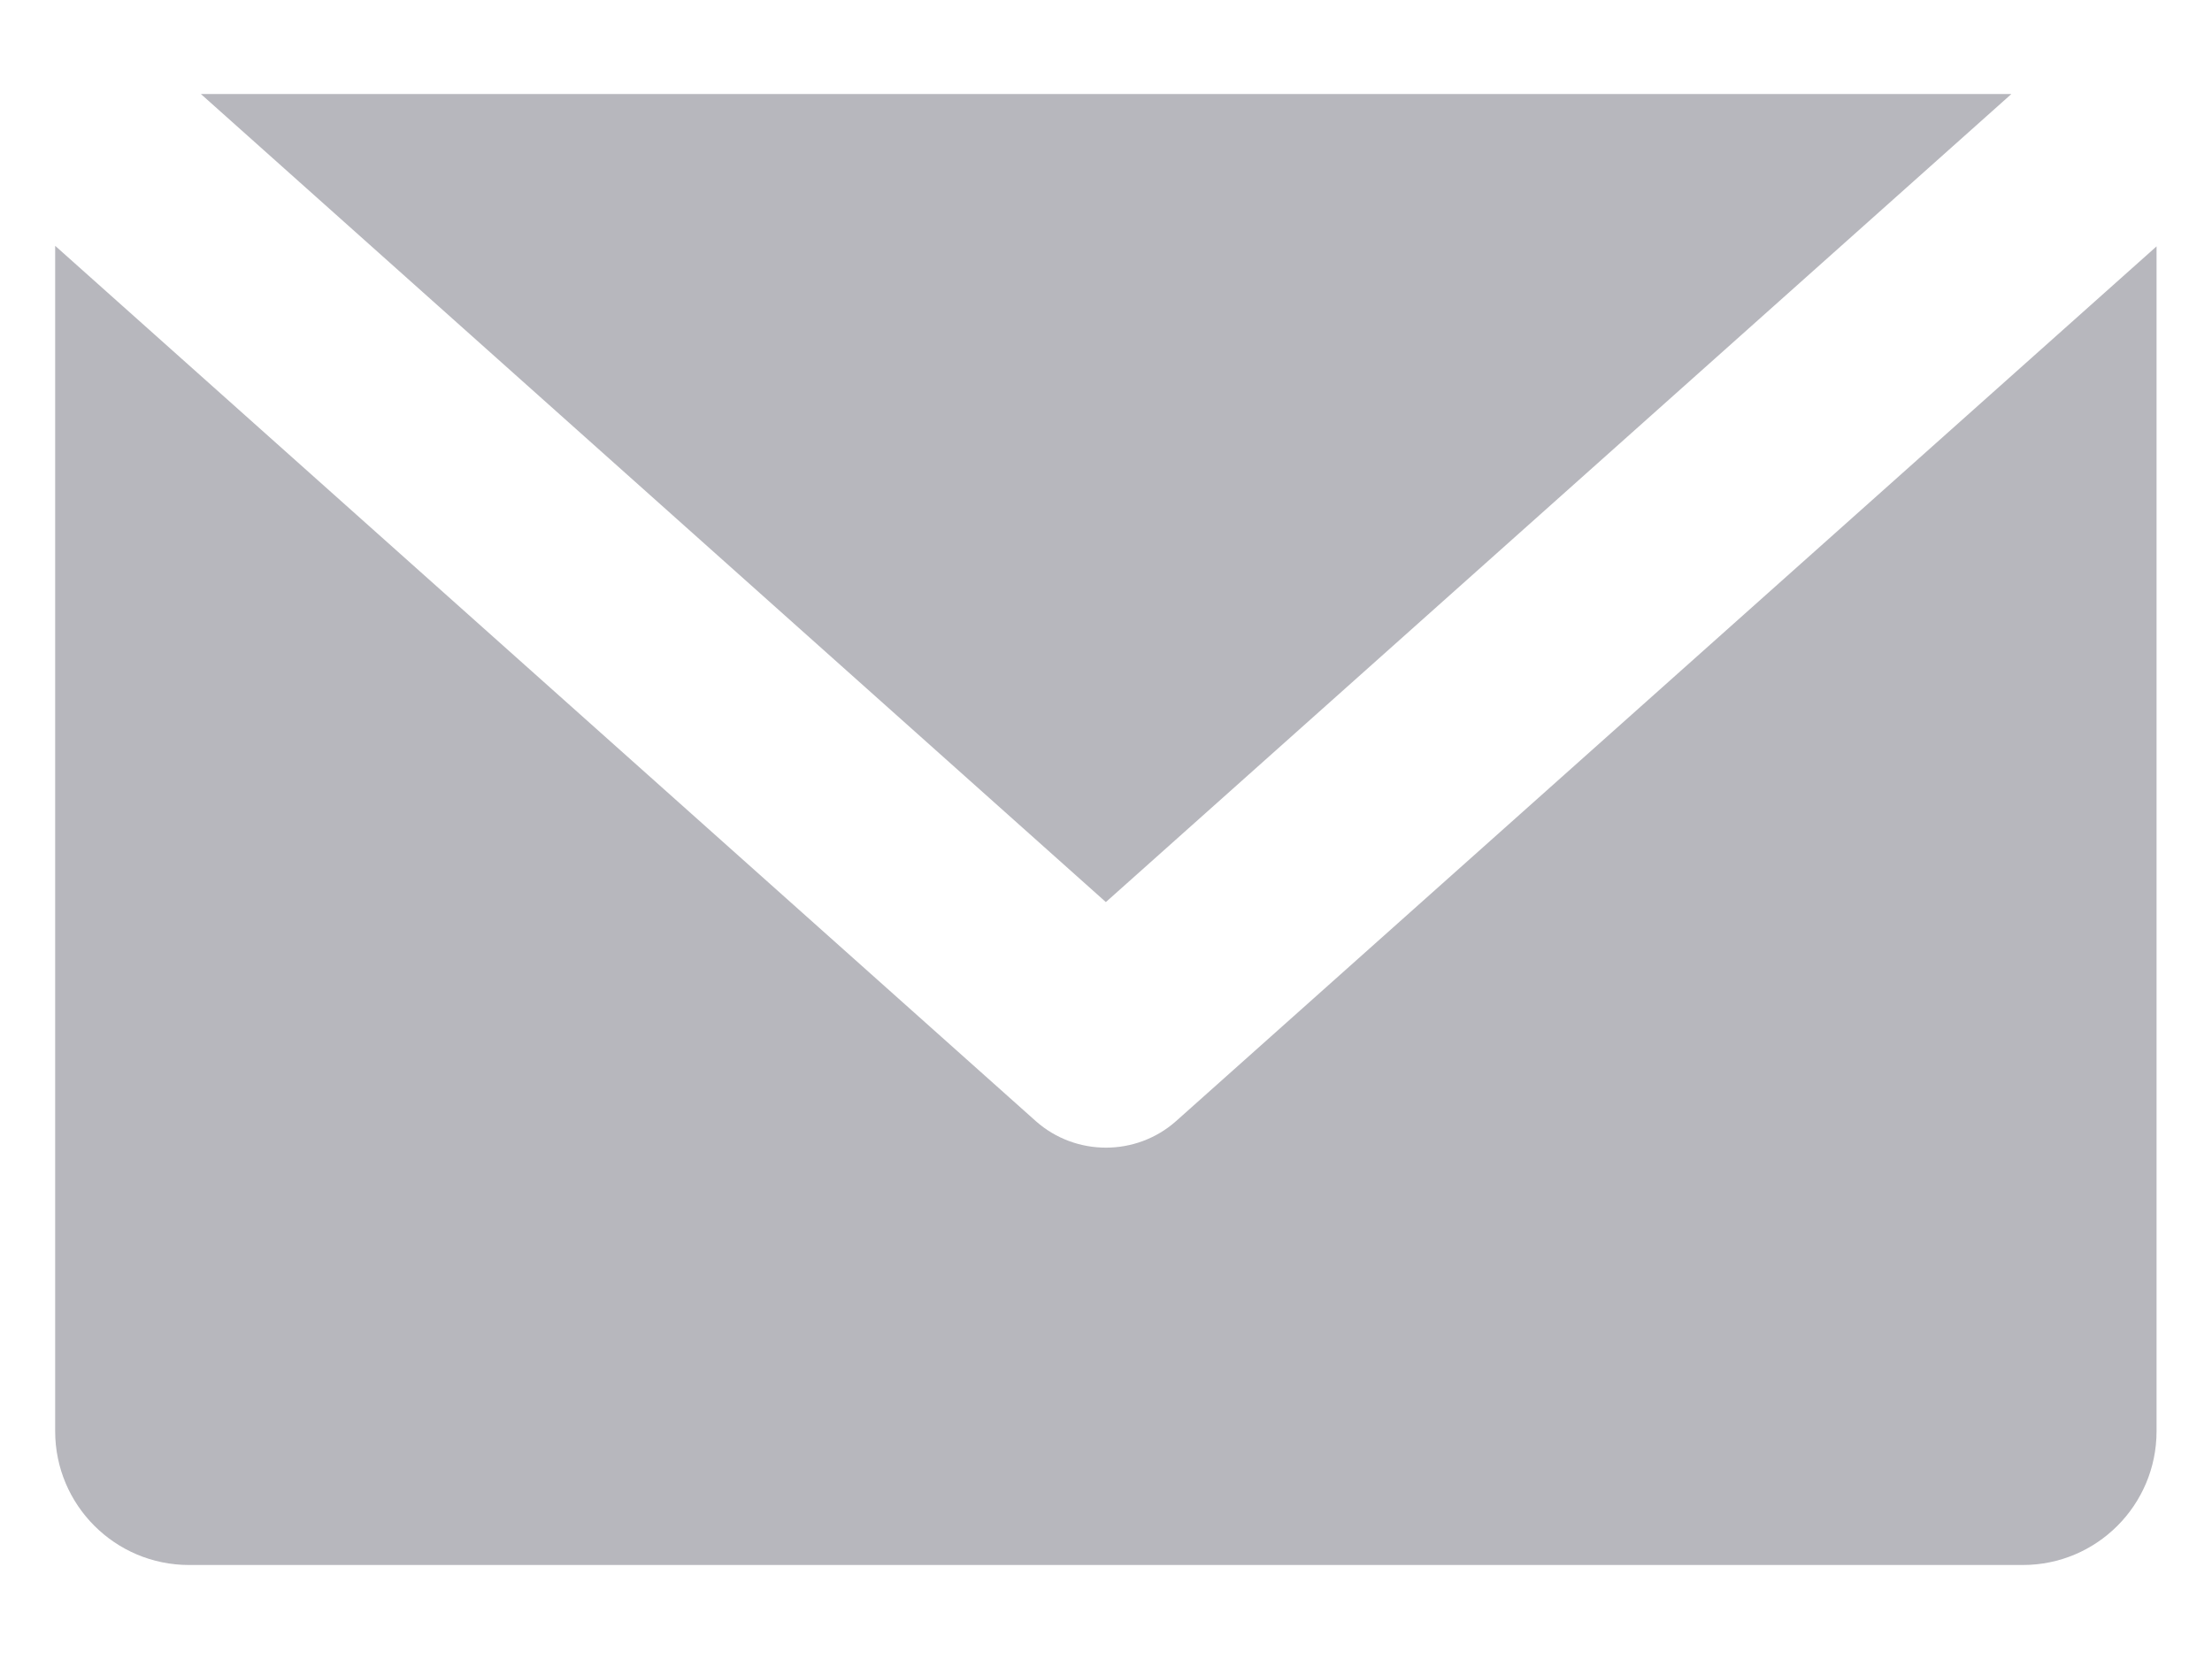
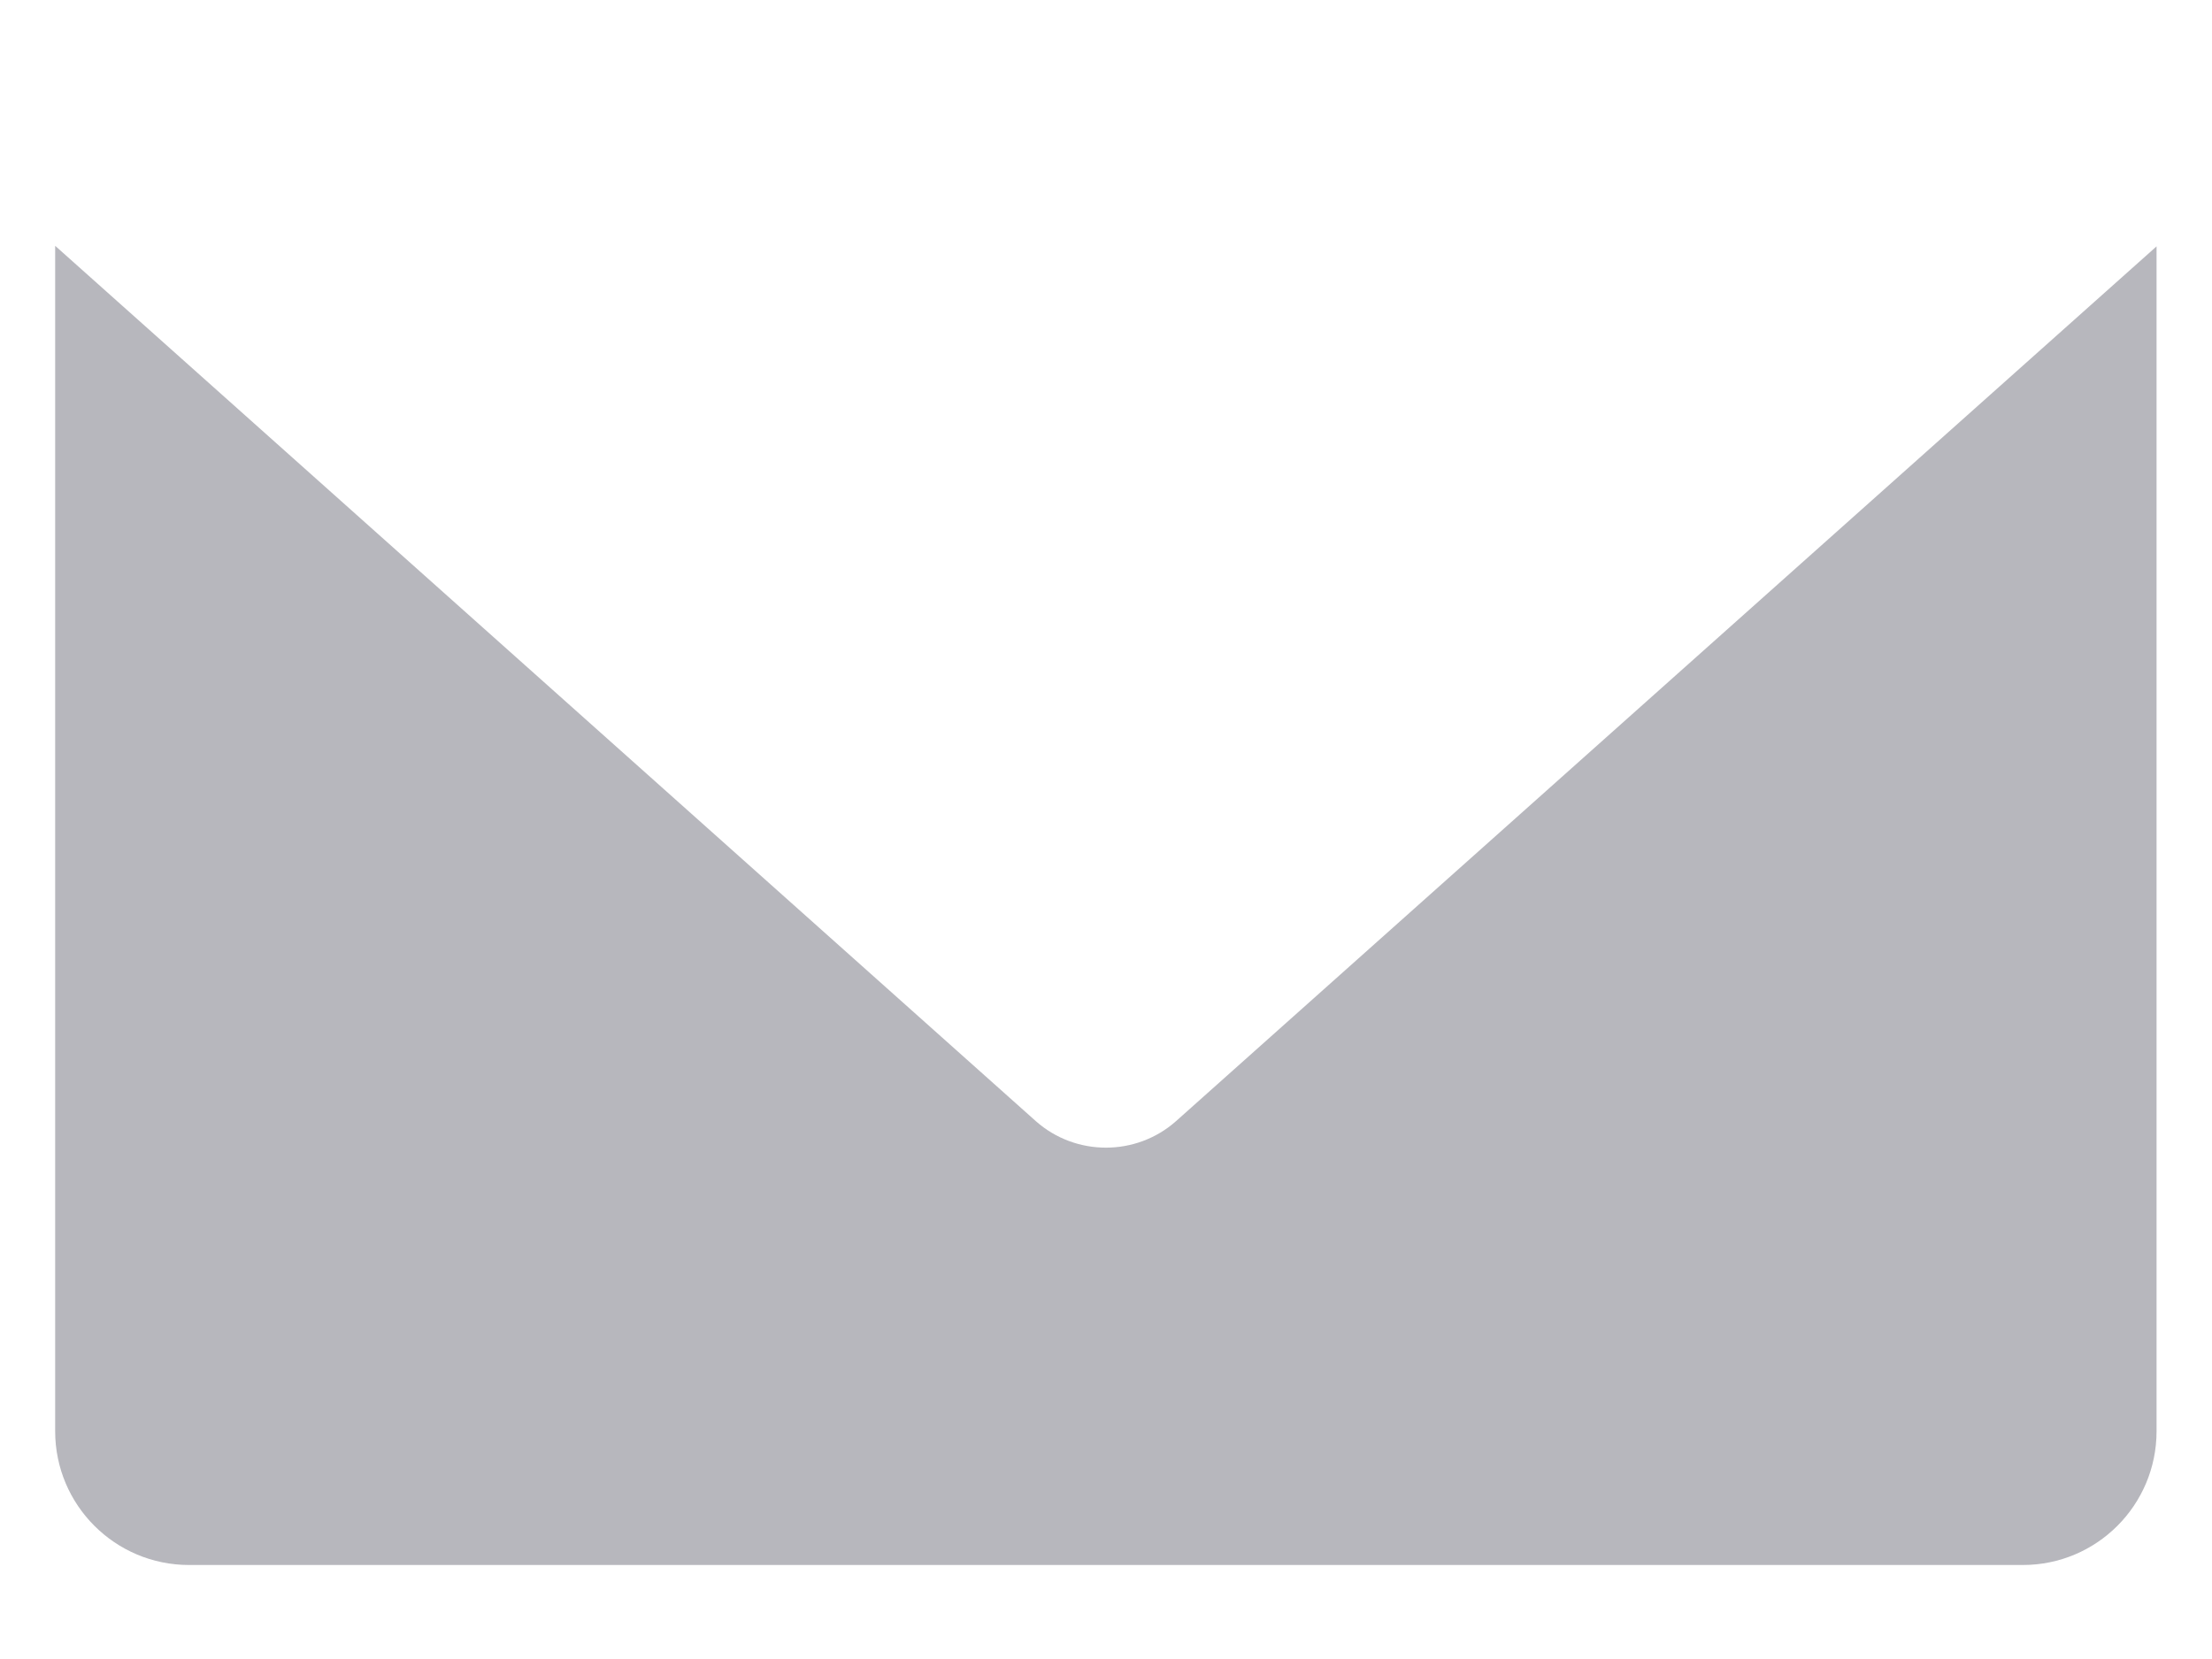
<svg xmlns="http://www.w3.org/2000/svg" width="16" height="12" viewBox="0 0 16 12" fill="none">
-   <path d="M14.549 0.68H1.453L7.999 6.525L14.549 0.68Z" fill="#b7b7bd" />
  <path d="M8.506 8.11C8.218 8.365 7.781 8.365 7.493 8.11L0.399 1.778V10.352C0.399 10.887 0.833 11.32 1.367 11.32H14.632C15.166 11.32 15.599 10.887 15.599 10.352V1.782L8.506 8.11Z" fill="#b7b7bd" />
</svg>